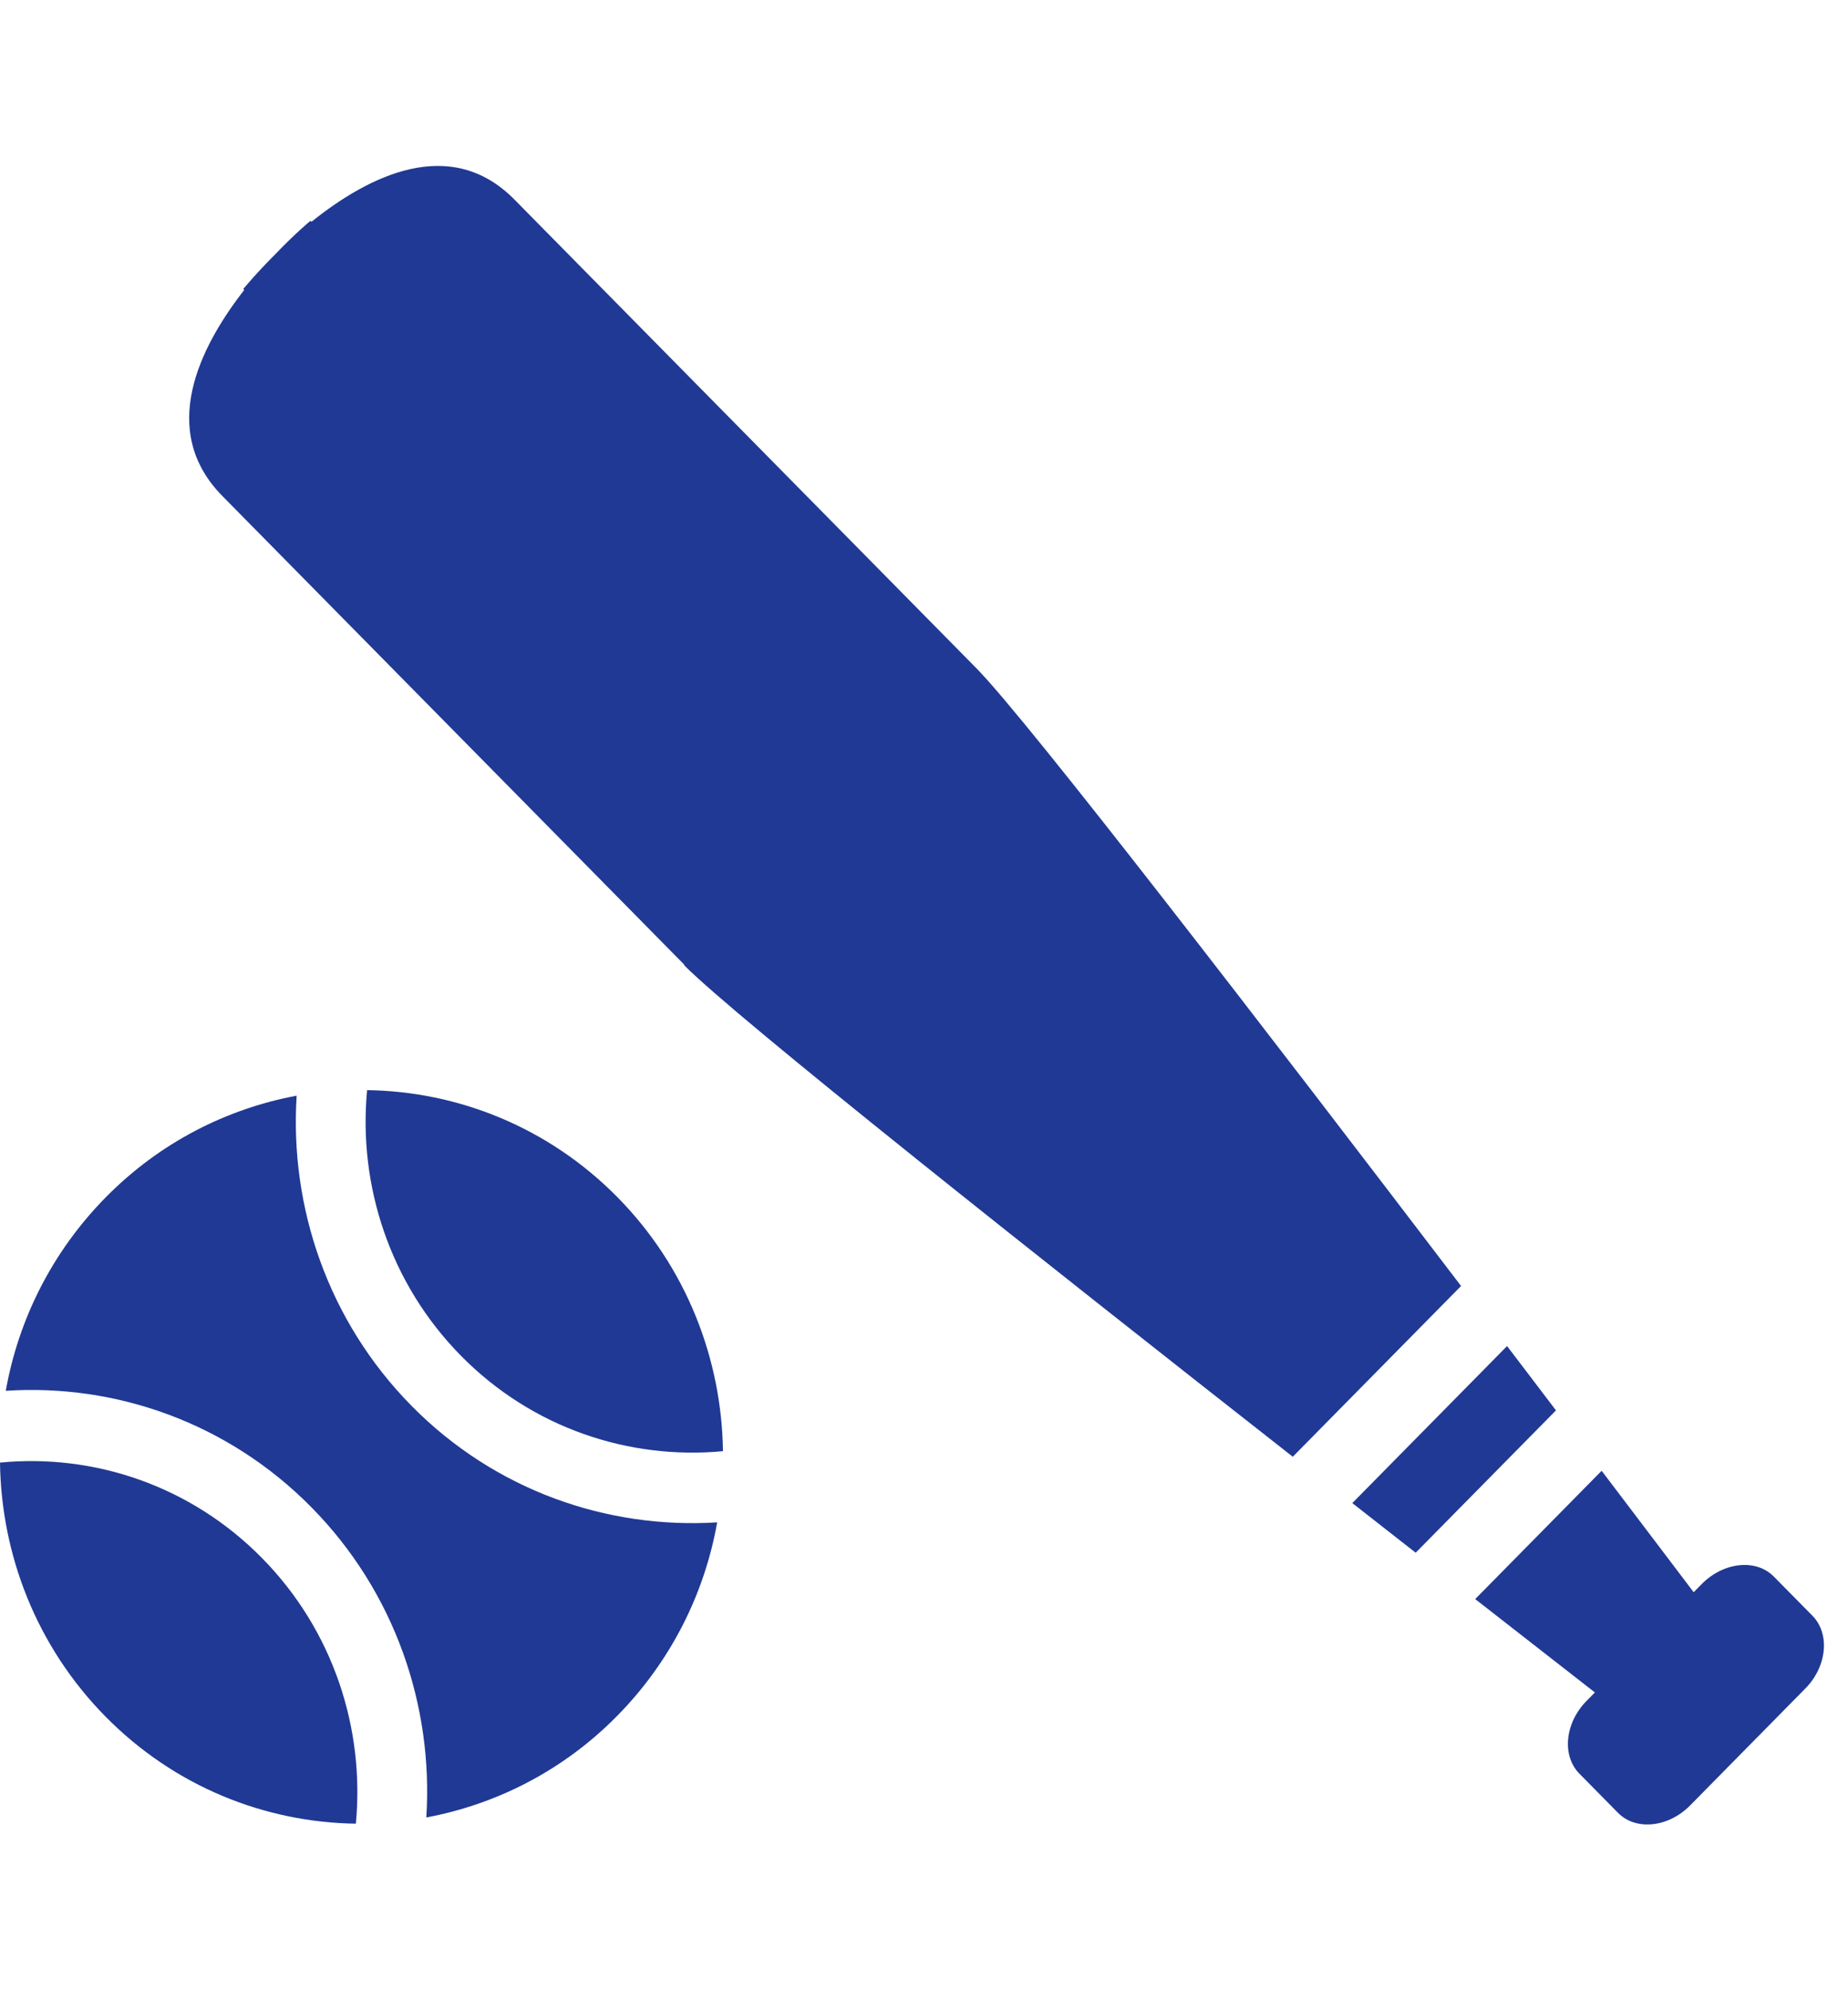
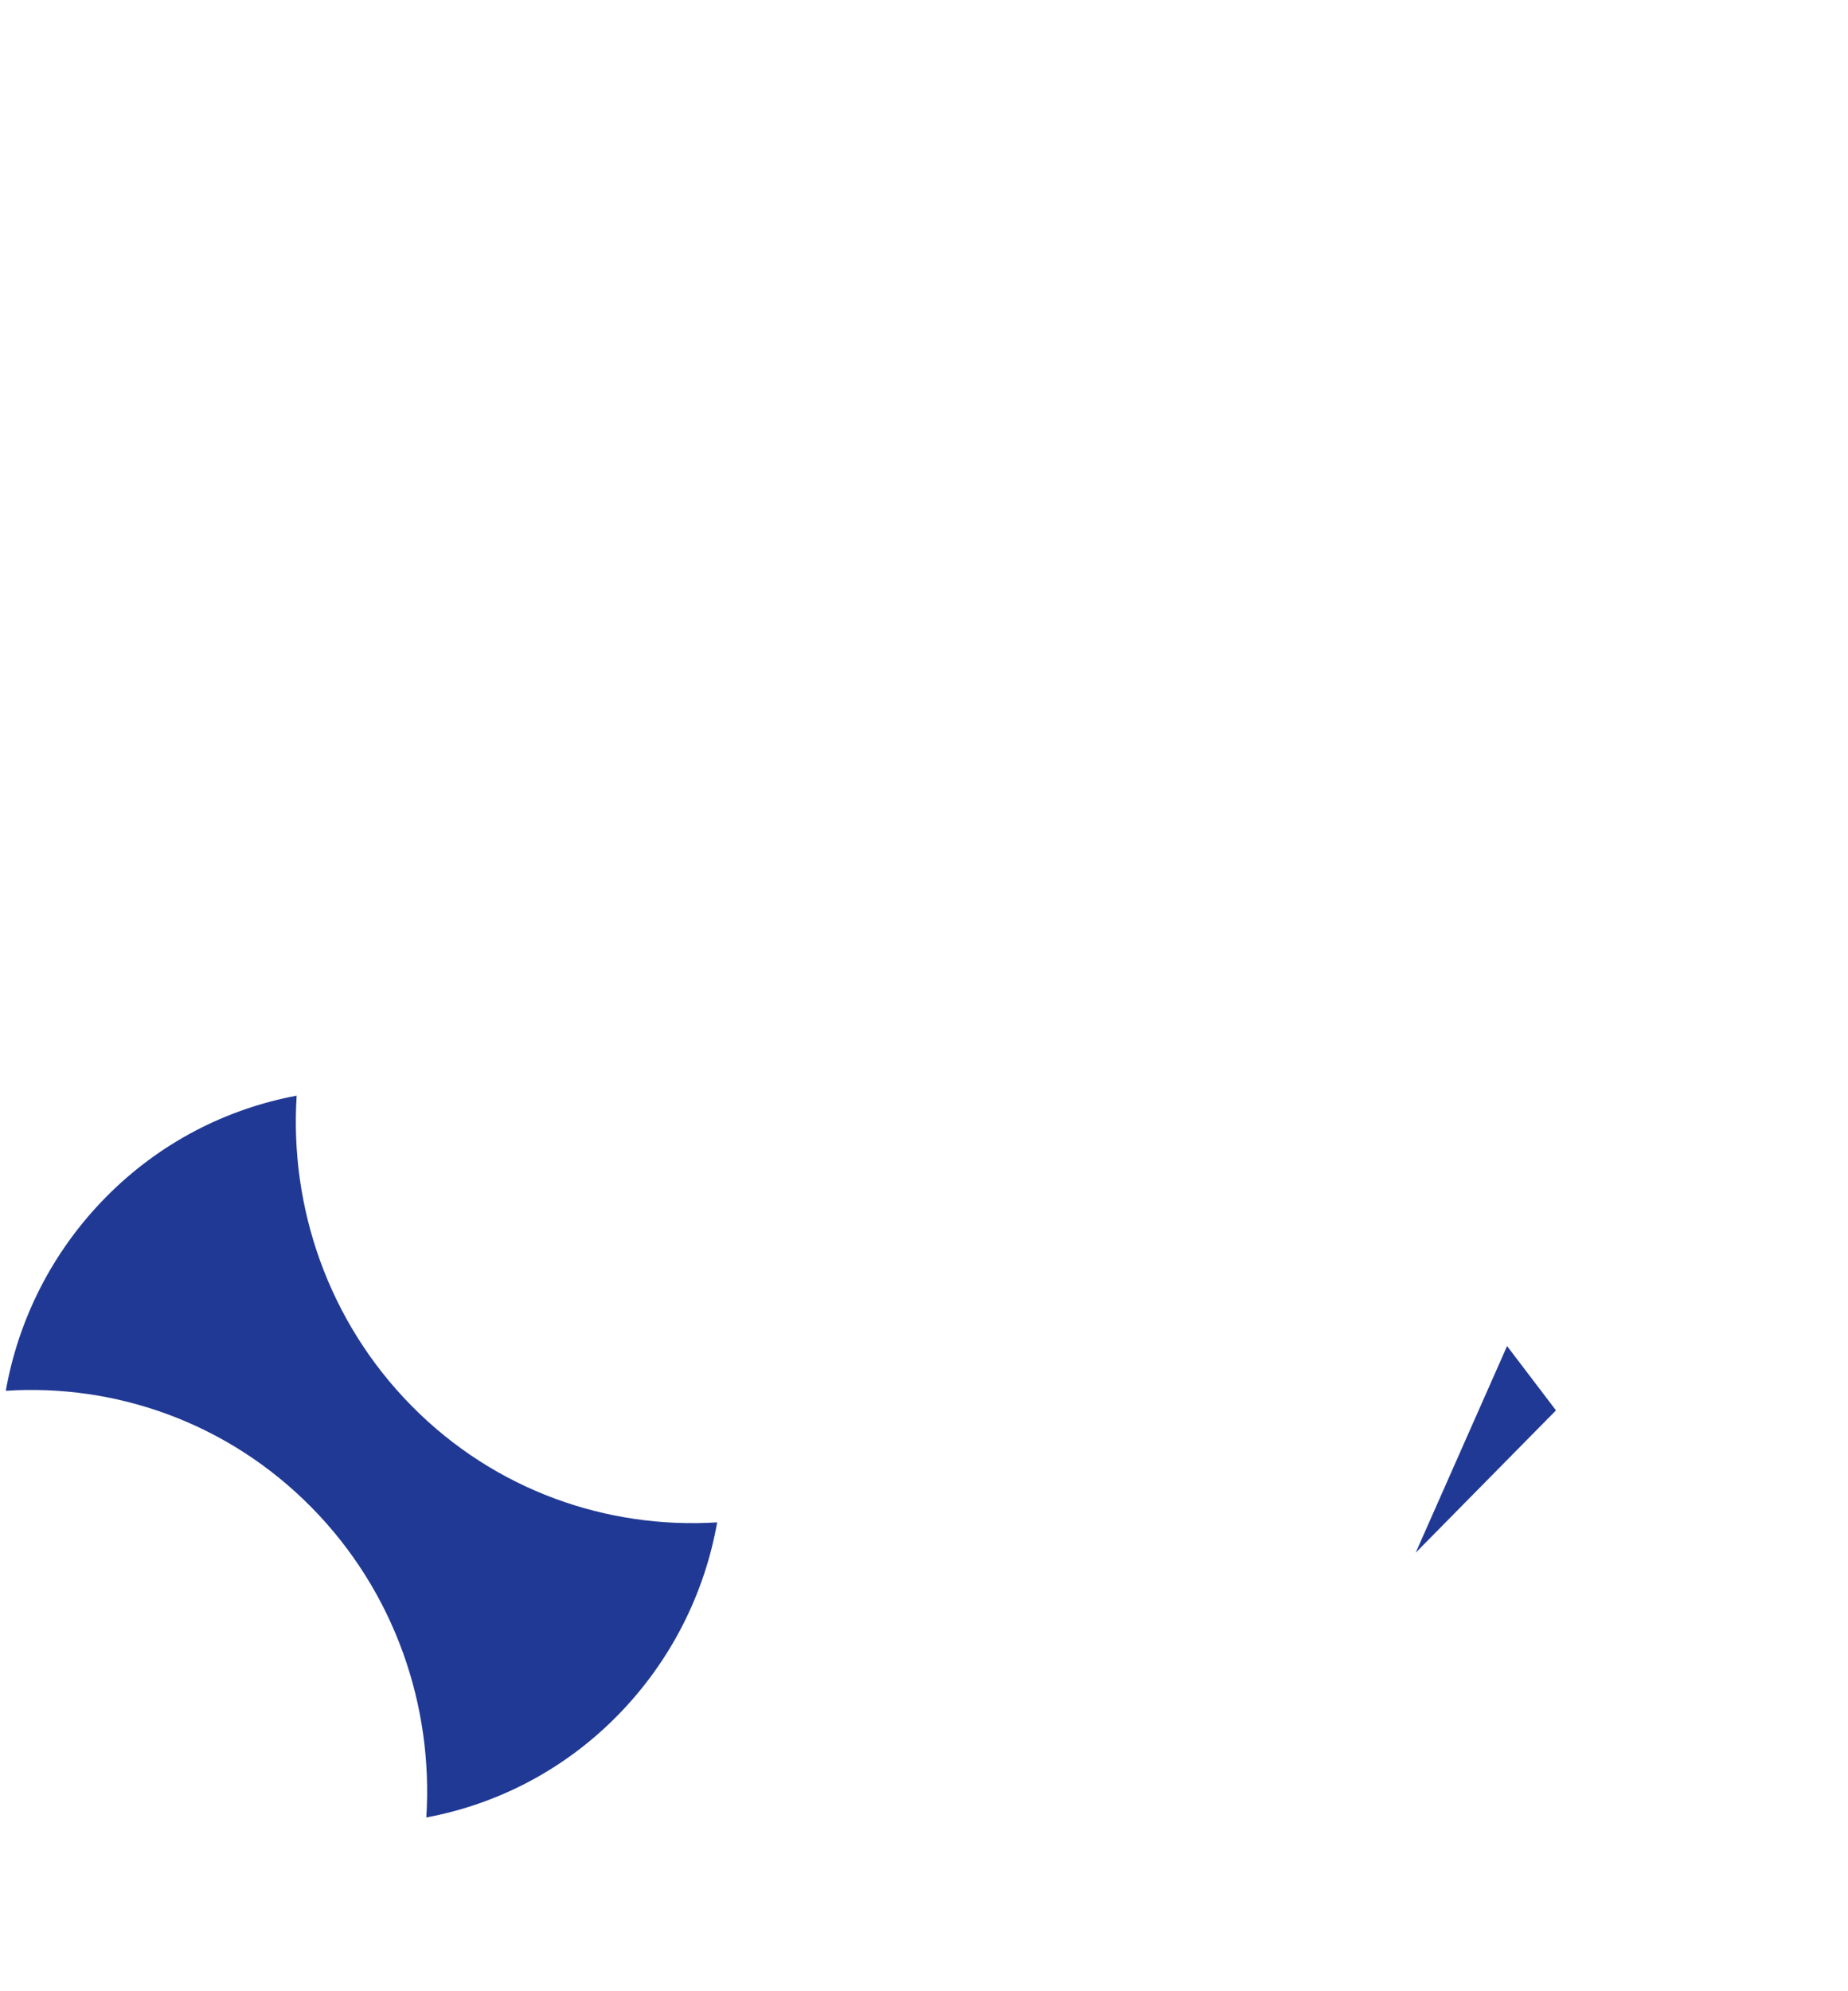
<svg xmlns="http://www.w3.org/2000/svg" width="78" height="84" viewBox="0 0 78 84" fill="none">
-   <path d="M11.054 65.722C14.069 68.779 15.4 72.924 15.02 76.932C11.19 76.877 7.374 75.376 4.454 72.415C1.535 69.454 0.054 65.584 0 61.7C3.952 61.315 8.04 62.664 11.054 65.722Z" fill="#203994" />
  <path d="M13.146 63.587C9.615 60.007 4.875 58.368 0.244 58.671C0.774 55.682 2.186 52.818 4.468 50.504C6.749 48.191 9.574 46.772 12.521 46.221C12.222 50.917 13.838 55.724 17.369 59.304C20.9 62.885 25.639 64.51 30.27 64.221C29.741 67.209 28.328 70.073 26.047 72.387C23.765 74.701 20.941 76.119 17.994 76.67C18.293 71.974 16.677 67.168 13.146 63.587Z" fill="#203994" />
-   <path d="M30.515 61.218C26.563 61.59 22.475 60.255 19.46 57.197C16.446 54.14 15.115 49.995 15.495 45.987C19.325 46.042 23.141 47.544 26.061 50.504C28.98 53.465 30.46 57.335 30.515 61.218Z" fill="#203994" />
-   <path d="M28.885 40.699C25.137 36.898 14.056 25.661 9.398 20.937C6.668 18.183 8.406 14.671 10.307 12.234C10.28 12.206 10.267 12.193 10.267 12.193C10.267 12.193 10.796 11.545 11.638 10.705C12.467 9.838 13.105 9.314 13.105 9.314C13.105 9.314 13.118 9.328 13.146 9.356C15.549 7.428 19.012 5.665 21.728 8.433C26.386 13.156 37.481 24.408 41.216 28.195C43.389 30.398 53.533 43.578 61.668 54.25L54.565 61.453C44.041 53.204 31.044 42.916 28.872 40.713L28.885 40.699Z" fill="#203994" />
-   <path d="M63.61 56.784C64.33 57.721 65.009 58.63 65.674 59.497L59.753 65.501C58.898 64.827 58.001 64.138 57.078 63.408L63.61 56.784Z" fill="#203994" />
-   <path d="M71.486 67.168L71.826 66.824C72.749 65.887 74.121 65.749 74.868 66.507L76.498 68.159C77.258 68.931 77.109 70.322 76.185 71.244L71.337 76.161C70.413 77.097 69.042 77.235 68.295 76.477L66.665 74.825C65.905 74.054 66.054 72.663 66.978 71.74L67.317 71.396C66.244 70.556 64.465 69.178 62.265 67.457L67.602 62.045C69.3 64.276 70.658 66.08 71.486 67.168Z" fill="#203994" />
+   <path d="M63.61 56.784C64.33 57.721 65.009 58.63 65.674 59.497L59.753 65.501L63.61 56.784Z" fill="#203994" />
</svg>